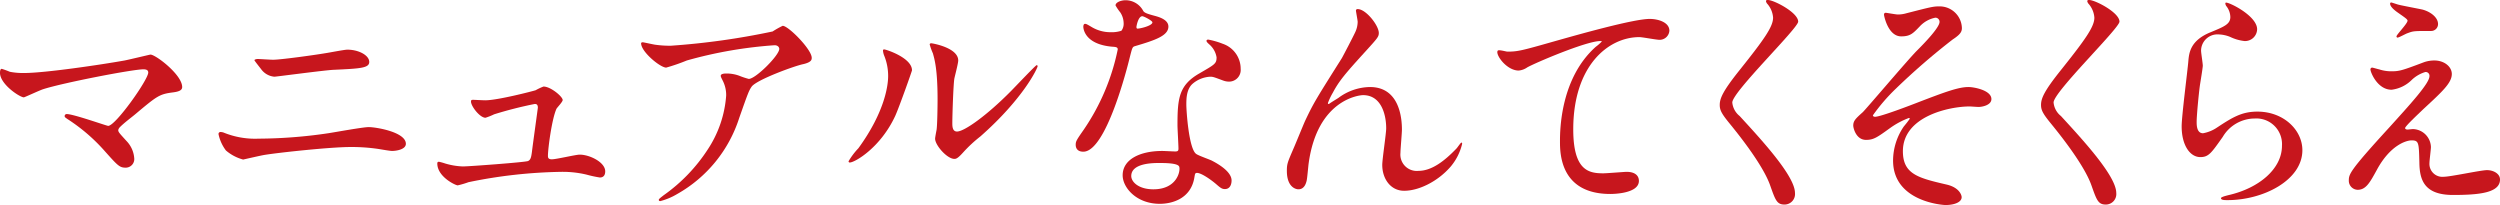
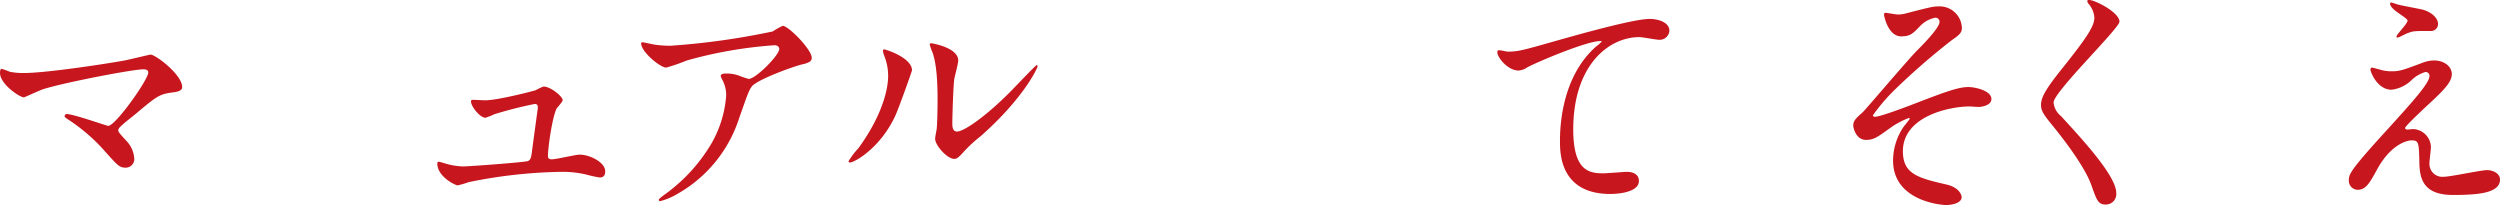
<svg xmlns="http://www.w3.org/2000/svg" width="447.49" height="36.701" viewBox="0 0 447.49 36.701">
  <title>subheadings03</title>
  <g id="add3bb55-e22b-452f-ac42-2df8d924f8ff" data-name="レイヤー 2">
    <g id="f73be90d-8b05-41e3-ad3f-11a5490267ad" data-name="レイヤー 1">
      <g>
        <path d="M22.311,10.825c.704-.132,4.533-1.056,4.621-1.056.924,0,5.677,3.607,5.677,5.809,0,.615-.66.836-1.717.968-2.376.308-2.816.66-6.645,3.872-.616.529-2.068,1.585-2.86,2.421a1.035,1.035,0,0,0-.221.44c0,.352.177.527,1.497,1.98a4.957,4.957,0,0,1,1.364,3.036,1.54,1.54,0,0,1-1.497,1.716c-1.143,0-1.408-.308-3.96-3.168a31.874,31.874,0,0,0-6.514-5.545c-.439-.309-.483-.351-.483-.528a.357.357,0,0,1,.396-.352c1.188,0,7.129,2.113,7.394,2.113,1.32,0,7.173-8.273,7.173-9.55,0-.528-.528-.572-.88-.572-1.937,0-14.434,2.421-17.955,3.565-.571.176-3.3,1.451-3.433,1.451-.704,0-4.269-2.332-4.269-4.4,0-.088,0-.704.309-.704a15.11,15.11,0,0,1,1.452.528,12.264,12.264,0,0,0,2.553.22C8.054,13.069,18.131,11.573,22.311,10.825Z" fill="#c7161d" />
-         <path d="M46.29,24.819a87.085,87.085,0,0,0,12.453-.968c1.188-.177,6.205-1.101,7.262-1.101,1.276,0,6.644.88,6.644,2.992,0,1.013-1.716,1.276-2.464,1.276-.352,0-1.364-.176-2.421-.351a32.876,32.876,0,0,0-4.973-.353c-3.696,0-12.982,1.013-15.402,1.408-.616.088-3.828.836-3.872.836a7.788,7.788,0,0,1-3.081-1.628,7.301,7.301,0,0,1-1.319-2.904.349.349,0,0,1,.396-.396,1.875,1.875,0,0,1,.484.088A14.877,14.877,0,0,0,46.29,24.819Zm2.596-14.126c1.408,0,7.701-.881,9.462-1.188.616-.088,3.301-.616,3.828-.616,2.024,0,3.917,1.012,3.917,2.201,0,1.1-1.628,1.188-6.425,1.408-1.717.088-10.21,1.232-10.562,1.232A3.275,3.275,0,0,1,46.73,12.365c-.132-.176-1.188-1.496-1.188-1.584,0-.132.352-.221.616-.221S48.446,10.693,48.886,10.693Z" fill="#c7161d" />
        <path d="M86.858,17.954c2.2,0,8.493-1.628,9.021-1.804a10.089,10.089,0,0,1,1.408-.66c1.275,0,3.432,1.804,3.432,2.42,0,.309-.968,1.32-1.1,1.54-.836,1.761-1.54,7.173-1.54,8.449,0,.353.088.616.704.616.792,0,4.269-.836,4.973-.836,1.804,0,4.576,1.364,4.576,2.992,0,.44-.132,1.101-.968,1.101a21.59,21.59,0,0,1-2.421-.528,18.46,18.46,0,0,0-4.488-.484,87.998,87.998,0,0,0-16.59,1.849,16.193,16.193,0,0,1-1.937.572c-.397,0-3.652-1.54-3.652-3.917,0-.22.088-.308.308-.308a10.344,10.344,0,0,1,1.101.308,12.431,12.431,0,0,0,3.168.528c1.101,0,11.134-.748,11.662-.968.483-.221.571-.705.704-1.673.088-.836,1.056-7.789,1.056-7.877,0-.66-.352-.66-.572-.66a70.604,70.604,0,0,0-7.261,1.849,11.239,11.239,0,0,1-1.54.615c-1.013,0-2.597-2.068-2.597-2.904,0-.264.132-.308.396-.308C84.834,17.866,86.506,17.954,86.858,17.954Z" fill="#c7161d" />
        <path d="M117.307,8.009a19.177,19.177,0,0,0,2.772.176,131.104,131.104,0,0,0,18.219-2.552A15.121,15.121,0,0,1,140.102,4.62c1.013,0,5.193,4.225,5.193,5.722,0,.308,0,.791-1.54,1.144-1.541.308-8.274,2.772-9.198,4.005-.527.748-.704,1.275-2.244,5.633a24.026,24.026,0,0,1-11.089,13.598,11.47,11.47,0,0,1-3.037,1.276c-.176,0-.264-.089-.264-.22,0-.133.088-.221.88-.837a29.955,29.955,0,0,0,7.877-8.184,20.082,20.082,0,0,0,3.301-9.638,5.624,5.624,0,0,0-.572-2.597c-.352-.704-.396-.792-.396-.968,0-.352.66-.396.924-.396a6.619,6.619,0,0,1,2.376.396,13.093,13.093,0,0,0,1.717.571c1.231,0,5.456-4.225,5.456-5.368,0-.308-.264-.66-.836-.66a77.043,77.043,0,0,0-15.71,2.728,33.6,33.6,0,0,1-3.696,1.276c-1.057,0-4.489-2.816-4.489-4.357,0-.088.088-.176.309-.176C115.194,7.568,116.954,7.965,117.307,8.009Z" fill="#c7161d" />
        <path d="M160.251,20.727c-2.641,5.721-7.261,8.361-8.142,8.361a.205.205,0,0,1-.22-.221,12.471,12.471,0,0,1,1.761-2.332c4.841-6.645,5.324-11.441,5.324-12.894a9.651,9.651,0,0,0-.748-3.784,3.274,3.274,0,0,1-.176-.793c0-.131.044-.22.22-.22.309,0,4.973,1.497,4.973,3.741C163.243,12.717,160.999,19.055,160.251,20.727Zm7.129,4.093c0-.22.22-1.364.264-1.585.133-.836.177-4.312.177-5.412,0-5.369-.528-7.173-.836-8.274a11.318,11.318,0,0,1-.572-1.584c0-.176.176-.221.264-.221.22,0,4.841.793,4.841,3.081,0,.528-.616,2.816-.704,3.3-.176,1.19-.352,6.514-.352,7.966,0,.572.045,1.452.837,1.452,1.32,0,5.368-2.904,9.593-7.173.748-.748,4.489-4.709,4.665-4.709a.19.19,0,0,1,.176.177c0,.352-2.552,5.809-10.253,12.586A24.38,24.38,0,0,0,172.44,27.24c-.748.836-1.143,1.144-1.452,1.188C169.712,28.648,167.38,26.051,167.38,24.819Z" fill="#c7161d" />
-         <path d="M201.128,4.137A3.598,3.598,0,0,0,200.512,2.2a8.756,8.756,0,0,1-.837-1.232c0-.528.925-.925,1.805-.925a3.578,3.578,0,0,1,3.169,1.938c.22.308.659.483,1.98.836.837.22,2.509.703,2.509,1.936,0,1.673-2.465,2.465-6.029,3.521-.396.131-.439.264-.836,1.804-.528,2.2-4.312,17.074-8.361,17.074-1.188,0-1.364-.792-1.364-1.232,0-.617.133-.837,1.452-2.728a39.376,39.376,0,0,0,6.073-14.347c0-.396-.308-.44-.968-.483C193.91,7.921,193.91,4.84,193.91,4.797c0-.177.044-.529.309-.529.176,0,.308.045,1.187.572a6.517,6.517,0,0,0,3.389.925A5.471,5.471,0,0,0,200.731,5.5,2.084,2.084,0,0,0,201.128,4.137Zm12.674,27.547c-.572,3.829-3.917,4.797-6.205,4.797-4.181,0-6.646-2.904-6.646-5.104,0-2.86,3.125-4.356,7.085-4.356.353,0,1.98.088,2.289.088.396,0,.615-.044.615-.484,0-.66-.176-3.607-.176-4.225,0-4.84.265-7.173,3.961-9.285,2.728-1.584,3.036-1.716,3.036-2.86a3.863,3.863,0,0,0-1.232-2.244c-.396-.353-.571-.528-.571-.704,0-.132.132-.221.308-.221a14.023,14.023,0,0,1,2.597.749,4.722,4.722,0,0,1,3.212,4.488,2.089,2.089,0,0,1-2.068,2.288,3.046,3.046,0,0,1-1.012-.176c-1.672-.616-1.849-.704-2.376-.704a5.268,5.268,0,0,0-3.213,1.32c-1.012.968-1.057,2.552-1.057,3.652s.44,7.921,1.761,8.846c.397.308,2.464,1.012,2.86,1.231.924.484,3.477,1.893,3.477,3.522,0,.748-.308,1.539-1.188,1.539-.439,0-.704-.131-1.364-.703-1.188-1.057-3.212-2.421-3.828-2.156C213.89,31.068,213.89,31.244,213.802,31.684Zm-6.337-2.508c-1.013,0-4.974,0-4.974,2.332,0,1.057,1.32,2.377,3.961,2.377,4.269,0,4.885-3.345,4.621-4.049C210.852,29.176,208.477,29.176,207.465,29.176ZM206.276,4.004c0-.308-1.54-1.1-1.805-1.1-.748,0-1.056,1.805-1.056,1.935a.475.475,0,0,0,.088.265C203.636,5.236,206.276,4.664,206.276,4.004Z" fill="#c7161d" />
-         <path d="M246.802,5.896c0,.704-.264.969-2.42,3.345-3.652,4.005-4.709,5.28-5.809,7.349a11.511,11.511,0,0,0-.881,1.849c0,.132.044.176.177.176.483-.353,1.319-.836,1.716-1.101a9.653,9.653,0,0,1,5.633-1.936c5.413,0,5.721,5.853,5.721,7.613,0,.66-.264,3.564-.264,4.18a2.93,2.93,0,0,0,3.212,3.213c2.421,0,4.709-1.805,6.821-4.004.176-.177.748-1.057.88-1.057.088,0,.132.088.132.22a9.88,9.88,0,0,1-2.068,4.093c-2.332,2.685-5.721,4.312-8.316,4.312-2.465,0-3.917-2.2-3.917-4.621,0-1.012.704-5.633.704-6.557,0-2.464-.88-5.94-4.137-5.94-.748,0-8.141.836-9.726,12.101-.088.528-.264,2.86-.396,3.3-.088.309-.353,1.453-1.452,1.453-.528,0-2.068-.441-2.068-3.301,0-1.276.132-1.54,1.232-4.093.351-.792,1.76-4.269,2.068-4.929,1.54-3.256,2.067-4.049,6.557-11.178.22-.396,2.068-3.916,2.42-4.709a4.506,4.506,0,0,0,.397-1.76c0-.264-.309-1.848-.309-2.023,0-.133.089-.265.309-.265C244.514,1.628,246.802,4.576,246.802,5.896Z" fill="#c7161d" />
        <path d="M269.812,9.241c1.893,0,2.553-.177,8.582-1.893,3.916-1.101,13.949-3.96,16.898-3.96,1.54,0,3.521.615,3.521,2.111a1.748,1.748,0,0,1-1.761,1.629c-.572,0-3.08-.484-3.608-.484-5.589,0-11.838,5.149-11.838,16.502,0,7.394,2.772,7.877,5.369,7.877.66,0,3.828-.264,4.181-.264,1.364,0,2.2.572,2.2,1.629,0,2.332-4.841,2.332-5.104,2.332-9.021,0-9.021-7.35-9.021-9.418,0-1.935.044-11.266,6.425-16.941a7.885,7.885,0,0,0,1.056-.925c0-.088-.176-.088-.264-.088-2.508,0-11.662,3.917-13.07,4.709a3.181,3.181,0,0,1-1.54.571c-2.2,0-4.269-2.947-3.74-3.564C268.272,8.845,269.592,9.241,269.812,9.241Z" fill="#c7161d" />
-         <path d="M316.454,0c1.057,0,5.413,2.244,5.413,3.872,0,1.188-11.794,12.586-11.794,14.477a3.524,3.524,0,0,0,1.32,2.421c3.916,4.269,9.901,10.737,9.901,13.774a1.873,1.873,0,0,1-1.893,2.068c-1.364,0-1.628-.836-2.552-3.433-1.364-3.873-6.161-9.726-7.306-11.134-1.364-1.672-1.716-2.332-1.716-3.256,0-1.189.572-2.509,3.564-6.25,4.356-5.457,5.984-7.744,5.984-9.373a4.184,4.184,0,0,0-1.1-2.553c-.132-.22-.22-.396-.132-.527C316.19,0,316.322,0,316.454,0Z" fill="#c7161d" />
        <path d="M351.172,5.017c0,.659-.264,1.144-1.672,2.067a122.088,122.088,0,0,0-10.165,8.802,33.063,33.063,0,0,0-4.093,4.753c0,.176.176.264.396.264.969,0,6.381-2.068,7.833-2.641,4.709-1.804,7.085-2.684,8.89-2.684.968,0,4.093.572,4.093,2.156,0,1.1-1.673,1.408-2.288,1.408-.265,0-1.408-.088-1.629-.088-3.52,0-11.926,1.716-11.926,8.009,0,4.137,2.772,4.797,7.877,5.985,2.201.527,2.641,1.848,2.641,2.244,0,.924-1.364,1.408-2.904,1.408-.308,0-9.373-.528-9.373-7.965a10.826,10.826,0,0,1,1.937-6.117,17.037,17.037,0,0,0,1.056-1.364c0-.044-.044-.132-.176-.132a14.521,14.521,0,0,0-3.301,1.76c-2.376,1.717-2.992,2.156-4.356,2.156-1.805,0-2.288-2.156-2.288-2.553,0-.836.396-1.231,1.672-2.376.396-.308,8.098-9.417,9.726-11.046,1.364-1.363,4.049-4.137,4.049-5.149a.74.74,0,0,0-.748-.748,5.141,5.141,0,0,0-2.816,1.584c-1.188,1.232-1.673,1.761-3.301,1.761-2.376,0-3.081-3.741-3.081-3.872,0-.133.045-.352.309-.352.132,0,1.849.308,2.156.308a5.418,5.418,0,0,0,1.54-.22c4.312-1.101,4.797-1.232,5.853-1.232A3.988,3.988,0,0,1,351.172,5.017Z" fill="#c7161d" />
        <path d="M373.963,0c1.057,0,5.413,2.244,5.413,3.872,0,1.188-11.794,12.586-11.794,14.477a3.524,3.524,0,0,0,1.32,2.421c3.917,4.269,9.901,10.737,9.901,13.774a1.873,1.873,0,0,1-1.893,2.068c-1.364,0-1.628-.836-2.552-3.433-1.364-3.873-6.161-9.726-7.306-11.134-1.364-1.672-1.716-2.332-1.716-3.256,0-1.189.572-2.509,3.564-6.25,4.356-5.457,5.984-7.744,5.984-9.373a4.184,4.184,0,0,0-1.1-2.553c-.132-.22-.22-.396-.132-.527C373.699,0,373.831,0,373.963,0Z" fill="#c7161d" />
-         <path d="M404.016,5.236a2.163,2.163,0,0,1-2.244,2.112,7.971,7.971,0,0,1-2.597-.748,6.009,6.009,0,0,0-2.068-.44,2.931,2.931,0,0,0-3.124,2.904c0,.396.308,2.289.308,2.686s-.439,2.992-.527,3.607c-.221,1.629-.572,5.369-.572,6.469,0,.66.044,2.025,1.144,2.025a6.478,6.478,0,0,0,2.553-1.057c2.685-1.76,4.356-2.816,7.173-2.816,4.709,0,8.054,3.301,8.054,6.909,0,5.368-6.997,8.933-13.378,8.933-.572,0-1.188,0-1.188-.351,0-.221.968-.44,1.276-.528,5.5-1.231,9.637-4.708,9.637-8.845a4.59,4.59,0,0,0-4.885-4.885,6.684,6.684,0,0,0-5.721,3.301c-2.024,2.859-2.508,3.607-4.004,3.607-1.849,0-3.345-2.111-3.345-5.5,0-1.849,1.056-9.945,1.188-11.574.132-1.54.308-3.784,4.004-5.28,2.465-1.013,3.521-1.452,3.521-2.728a3.24,3.24,0,0,0-.748-1.98c-.088-.176-.22-.441-.088-.571C398.69.22,404.016,2.772,404.016,5.236Z" fill="#c7161d" />
        <path d="M433.892,11.133a5.622,5.622,0,0,1,1.849-.308c1.761,0,3.124,1.101,3.124,2.421,0,1.584-1.672,3.124-5.104,6.293-.483.483-3.256,3.035-3.256,3.388,0,.177.22.265.44.265.088,0,.836-.088.969-.088a3.319,3.319,0,0,1,3.212,3.212c0,.441-.264,2.421-.264,2.86a2.317,2.317,0,0,0,2.552,2.465c1.232,0,6.646-1.188,7.745-1.188,1.188,0,2.333.66,2.333,1.672,0,2.376-3.652,2.772-8.405,2.772-5.237,0-5.985-2.772-6.029-5.809-.088-3.564-.088-3.961-1.408-3.961-.88,0-3.784.793-6.205,5.281-1.232,2.244-1.936,3.564-3.432,3.564a1.621,1.621,0,0,1-1.585-1.584c0-1.188,0-1.673,7.218-9.55,3.784-4.181,7.217-7.921,7.217-9.197a.674.674,0,0,0-.748-.748,6.05,6.05,0,0,0-2.465,1.452,6.171,6.171,0,0,1-3.564,1.717c-2.552,0-3.784-3.169-3.784-3.609a.311.311,0,0,1,.308-.351c.132,0,1.145.308,1.232.308a7.082,7.082,0,0,0,2.156.352C429.491,12.762,429.932,12.629,433.892,11.133ZM429.315.836c.66.176,3.74.748,4.312.88C435.08,2.111,436.4,3.124,436.4,4.312a1.232,1.232,0,0,1-1.232,1.232c-3.08,0-3.168,0-4.225.396-.308.088-1.54.792-1.804.792a.202.202,0,0,1-.177-.22c0-.308,1.98-2.288,1.98-2.816,0-.265-.704-.704-1.628-1.364C427.951,1.408,427.819.88,427.819.66A.201.201,0,0,1,427.995.44C428.127.44,429.096.792,429.315.836Z" fill="#c7161d" />
      </g>
    </g>
  </g>
</svg>